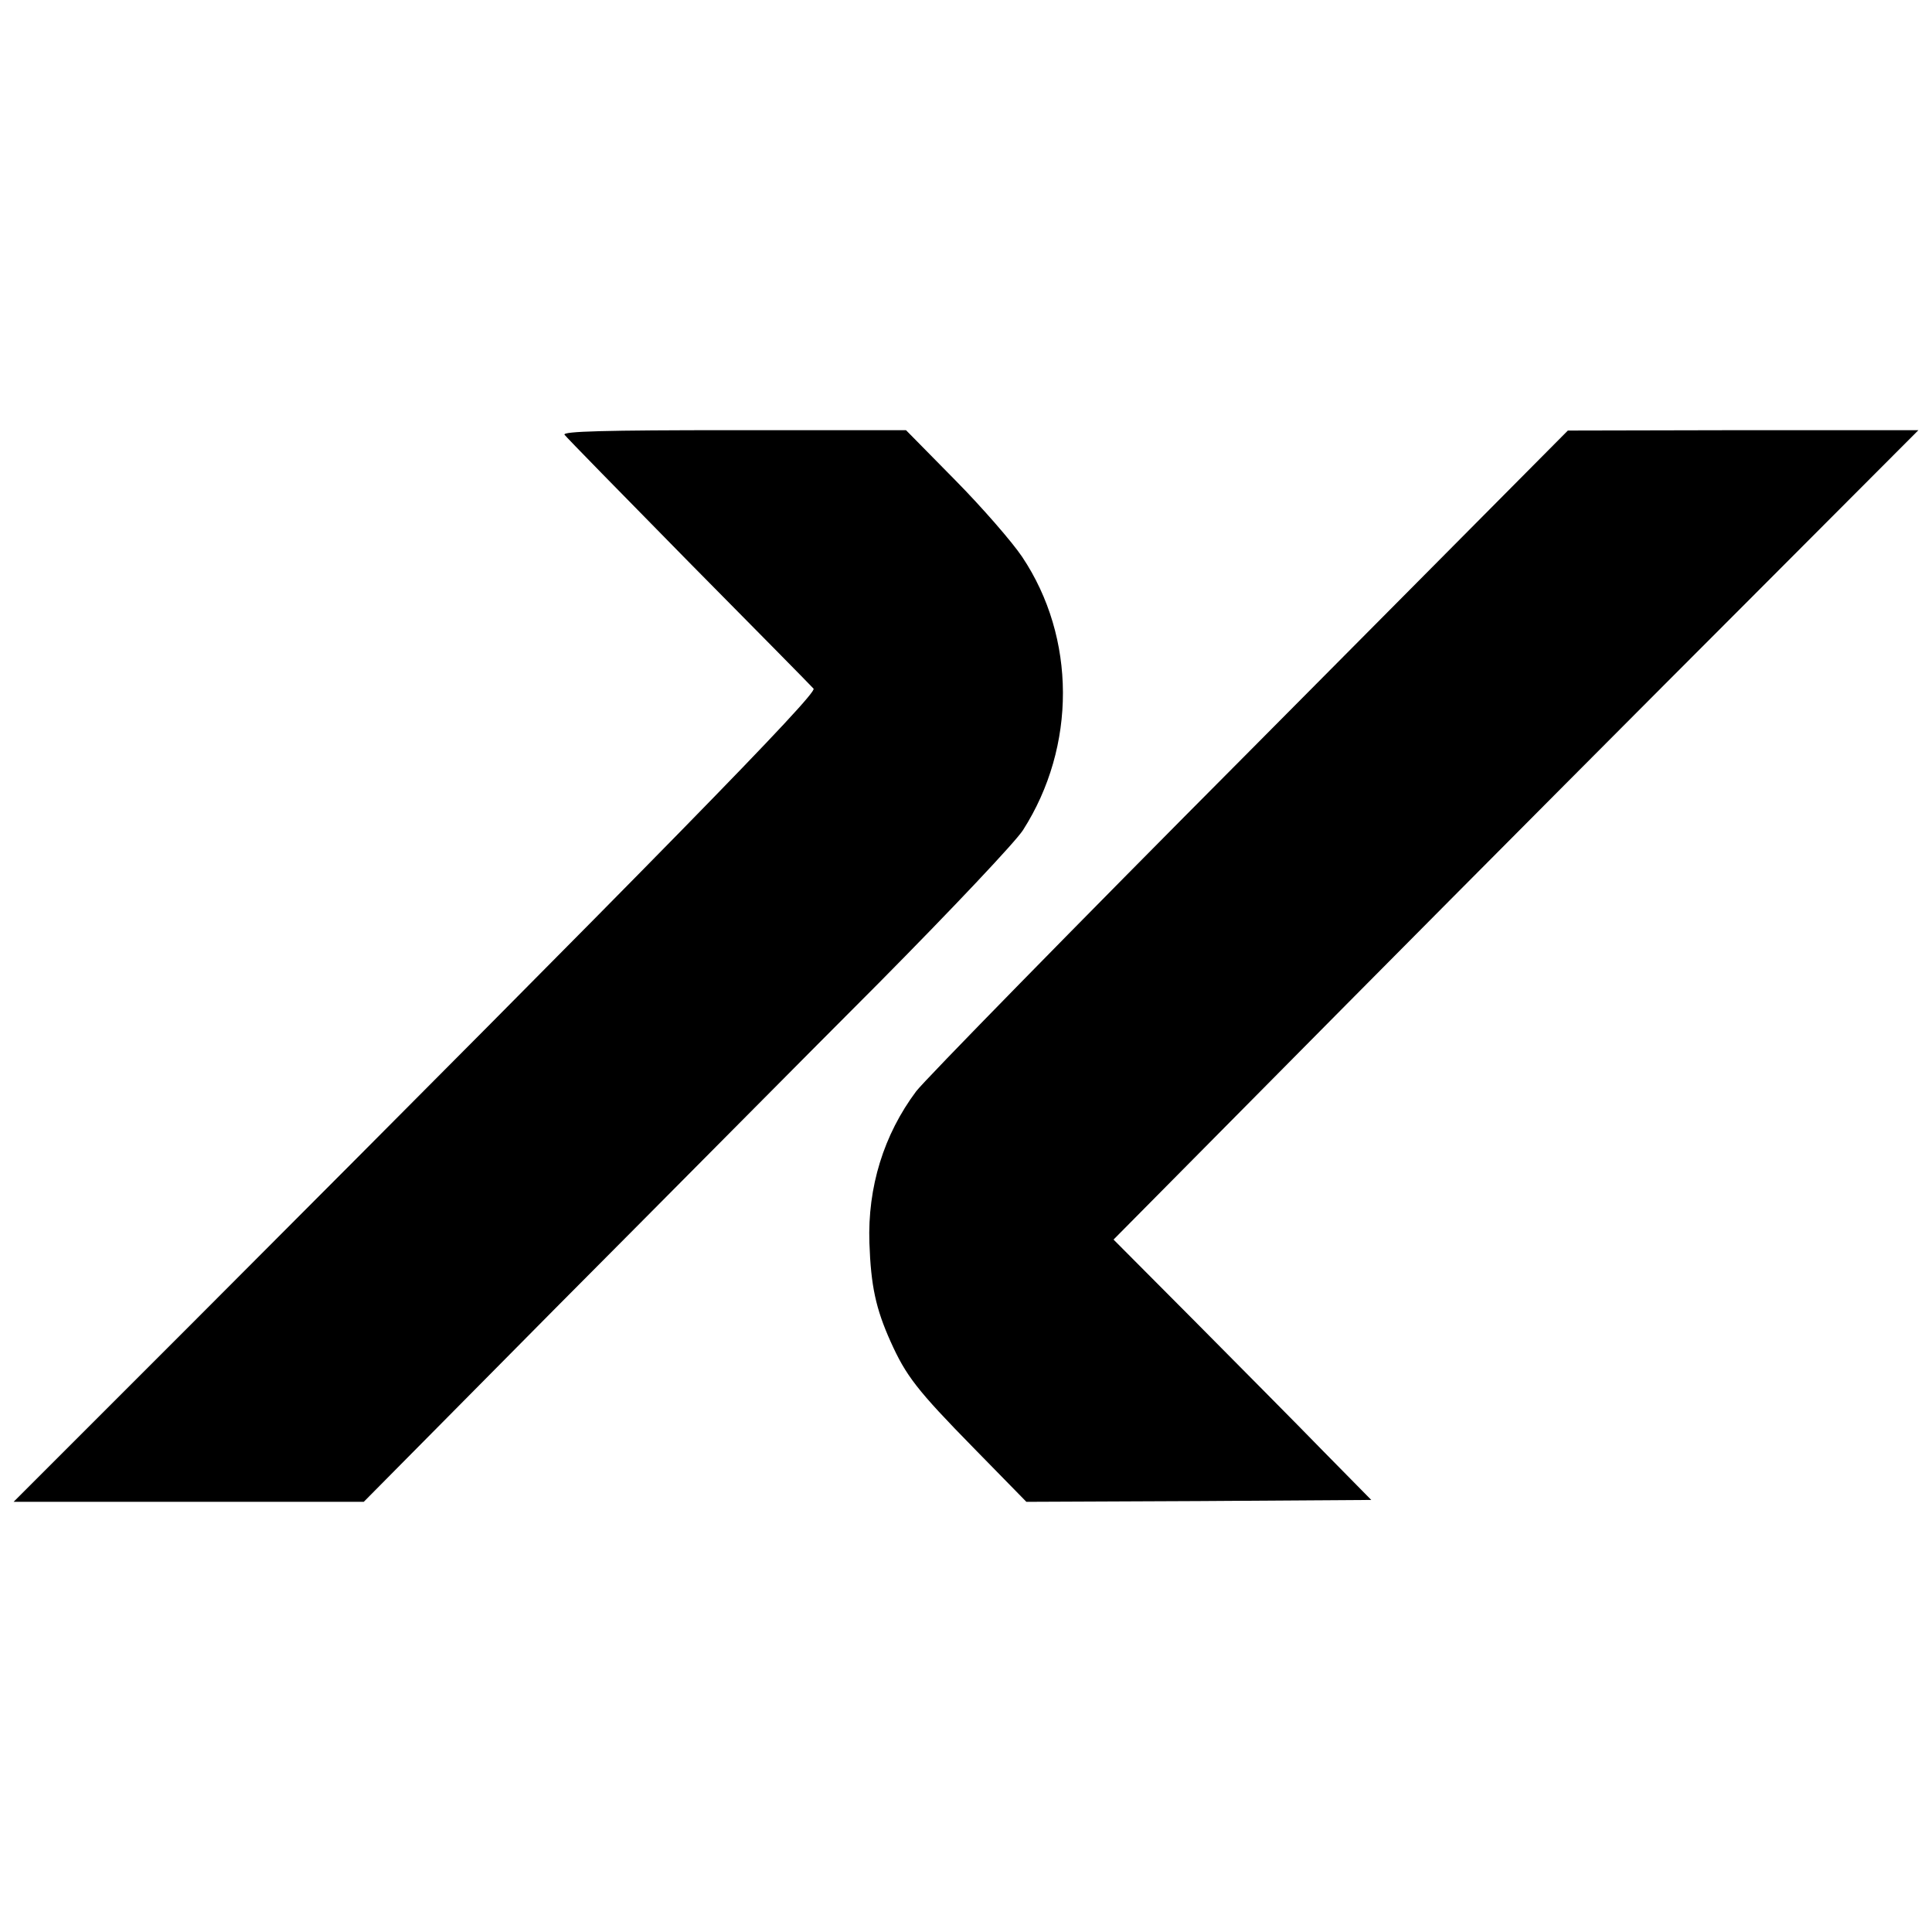
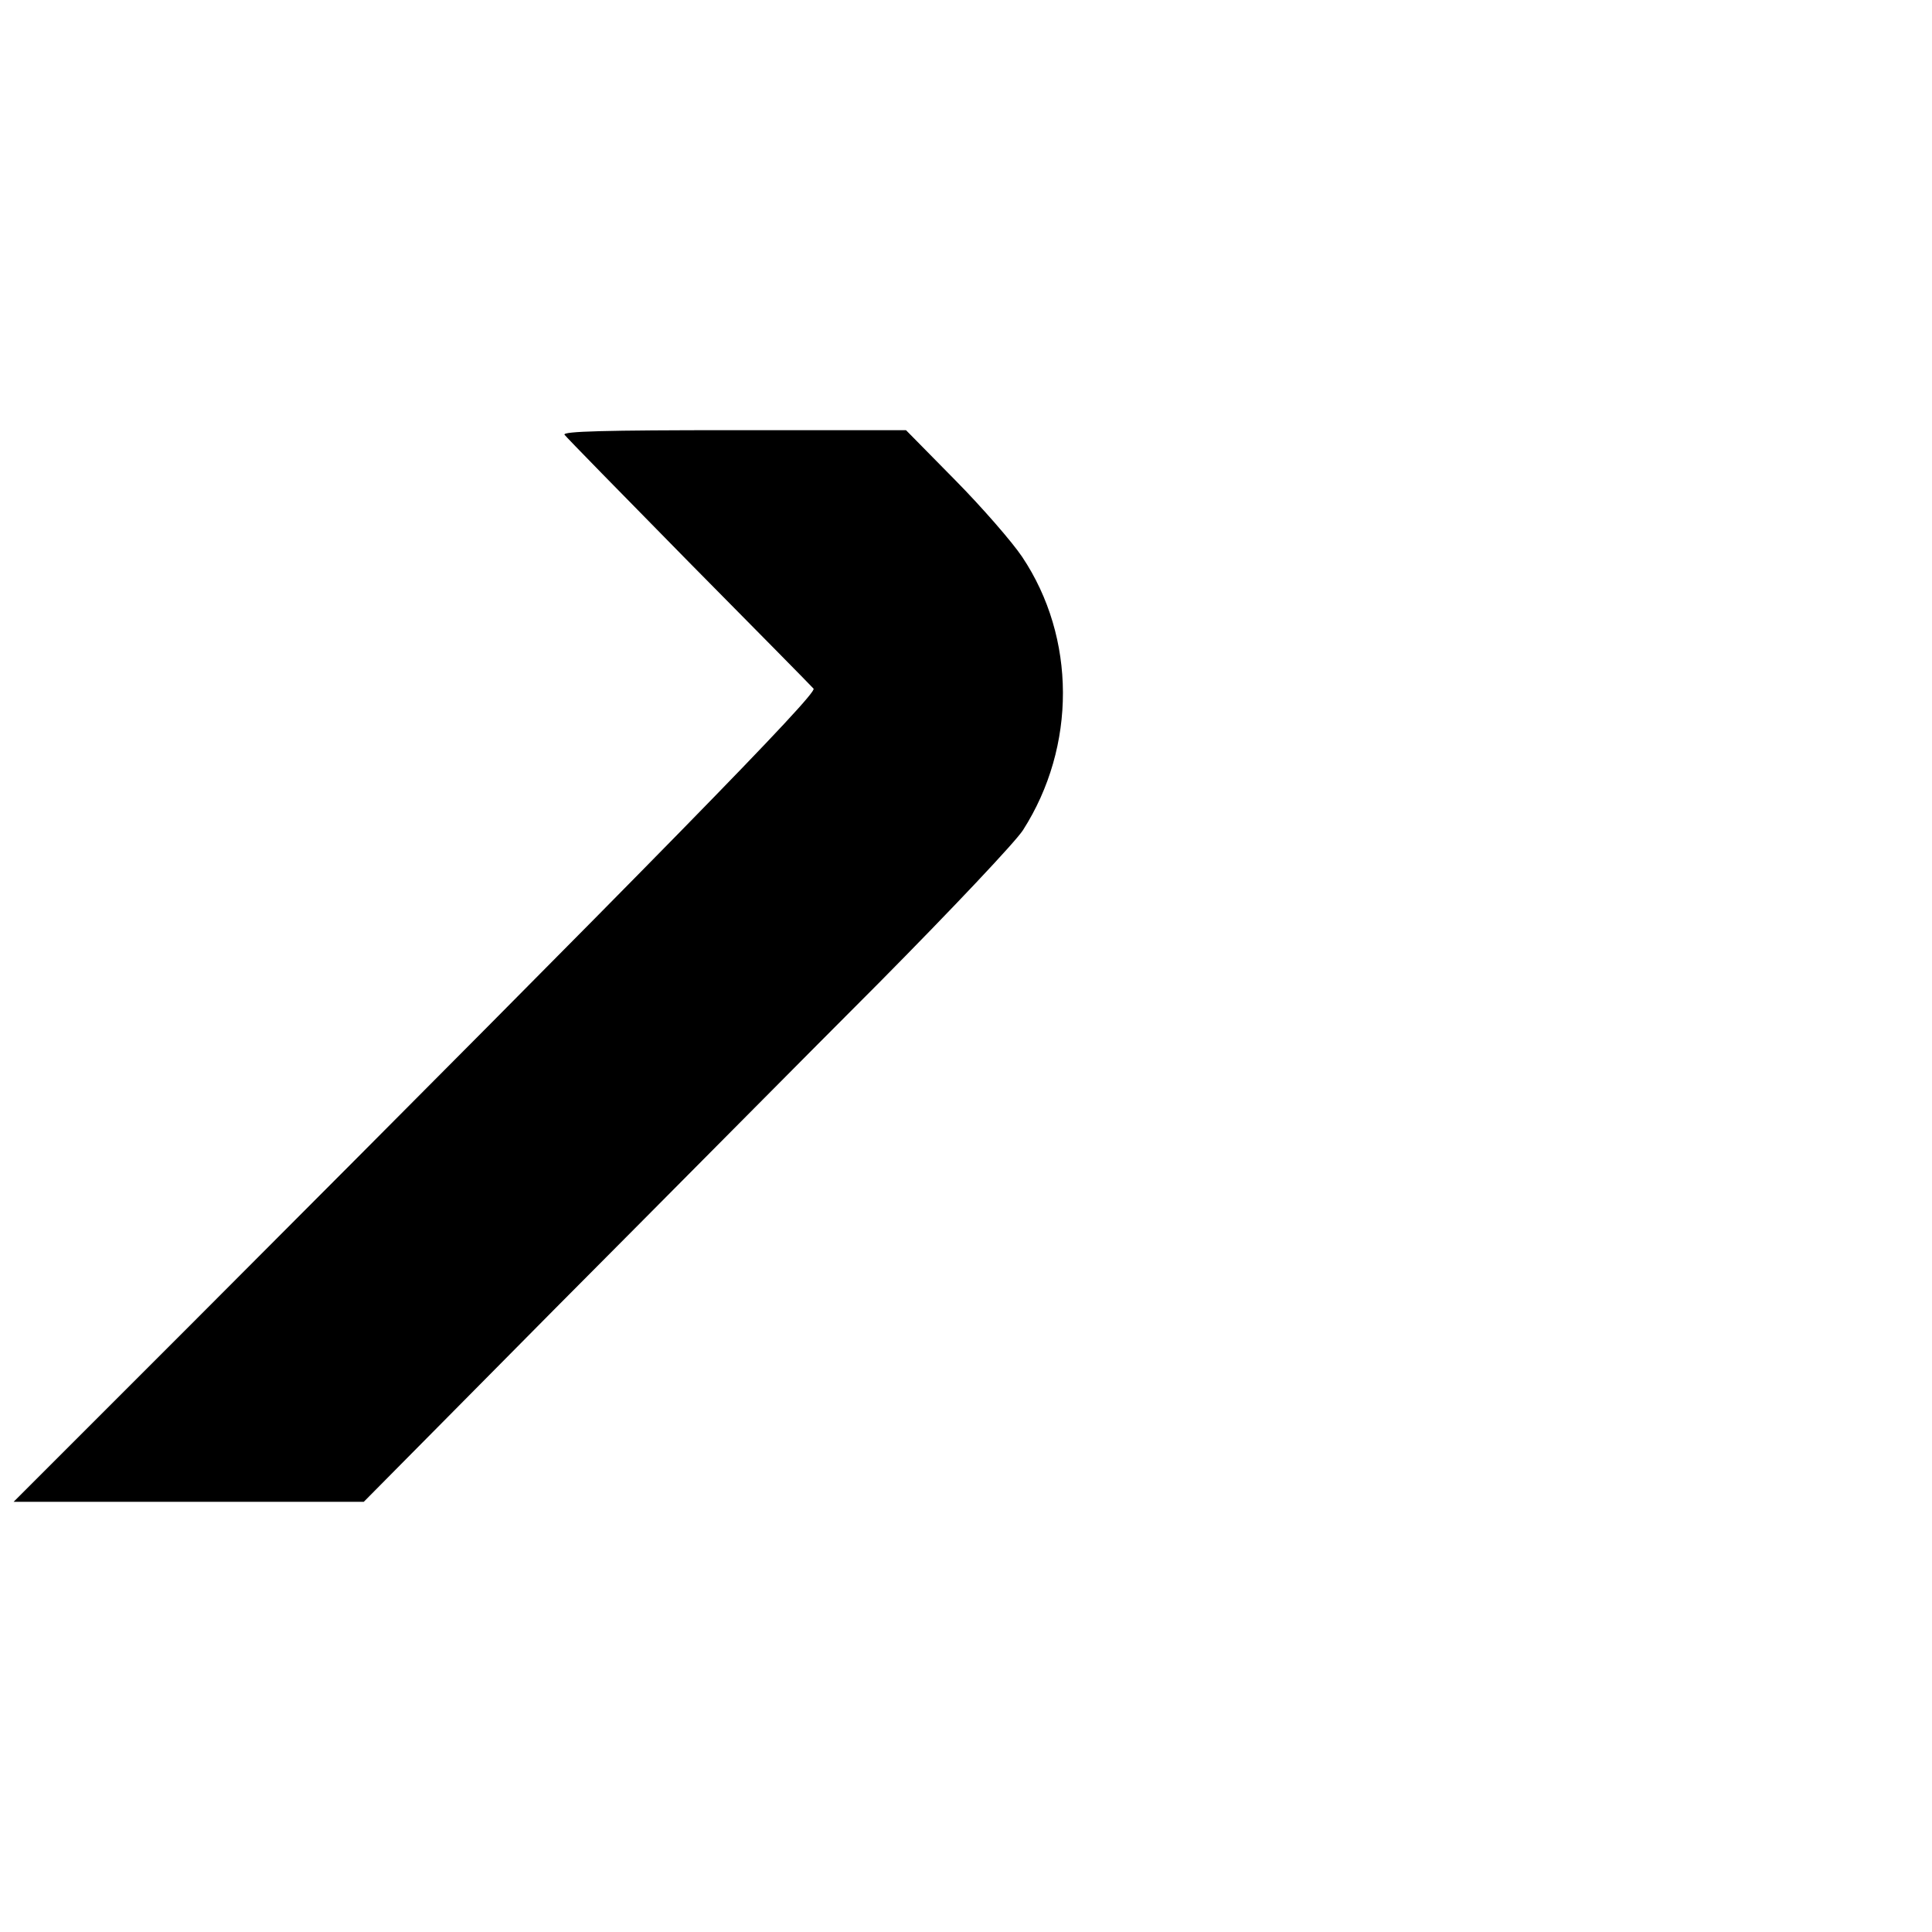
<svg xmlns="http://www.w3.org/2000/svg" version="1.0" width="512pt" height="512pt" viewBox="0 0 512 512" preserveAspectRatio="xMidYMid meet">
  <g transform="translate(0,512) scale(0.1,-0.1)" fill="#000000" stroke="none">
    <path d="M1496 3968 c4 -6 152 -157 328 -336 177 -179 326 -330 332 -337 12 -12 -412 -445 -1638 -1673 l-482 -482 464 0 464 0 508 513 c280 281 665 670 857 862 198 200 362 374 382 405 142 222 141 510 -2 724 -26 39 -106 131 -178 204 l-130 132 -456 0 c-343 0 -454 -3 -449 -12z" />
-     <path d="M3311 3129 c-465 -467 -862 -873 -883 -901 -86 -115 -129 -254 -124 -402 4 -114 17 -174 56 -261 41 -91 69 -128 221 -283 l139 -142 457 2 457 3 -128 130 c-70 72 -224 227 -341 345 l-214 215 617 623 c339 342 819 824 1067 1072 l449 450 -464 0 -465 -1 -844 -850z" />
  </g>
</svg>